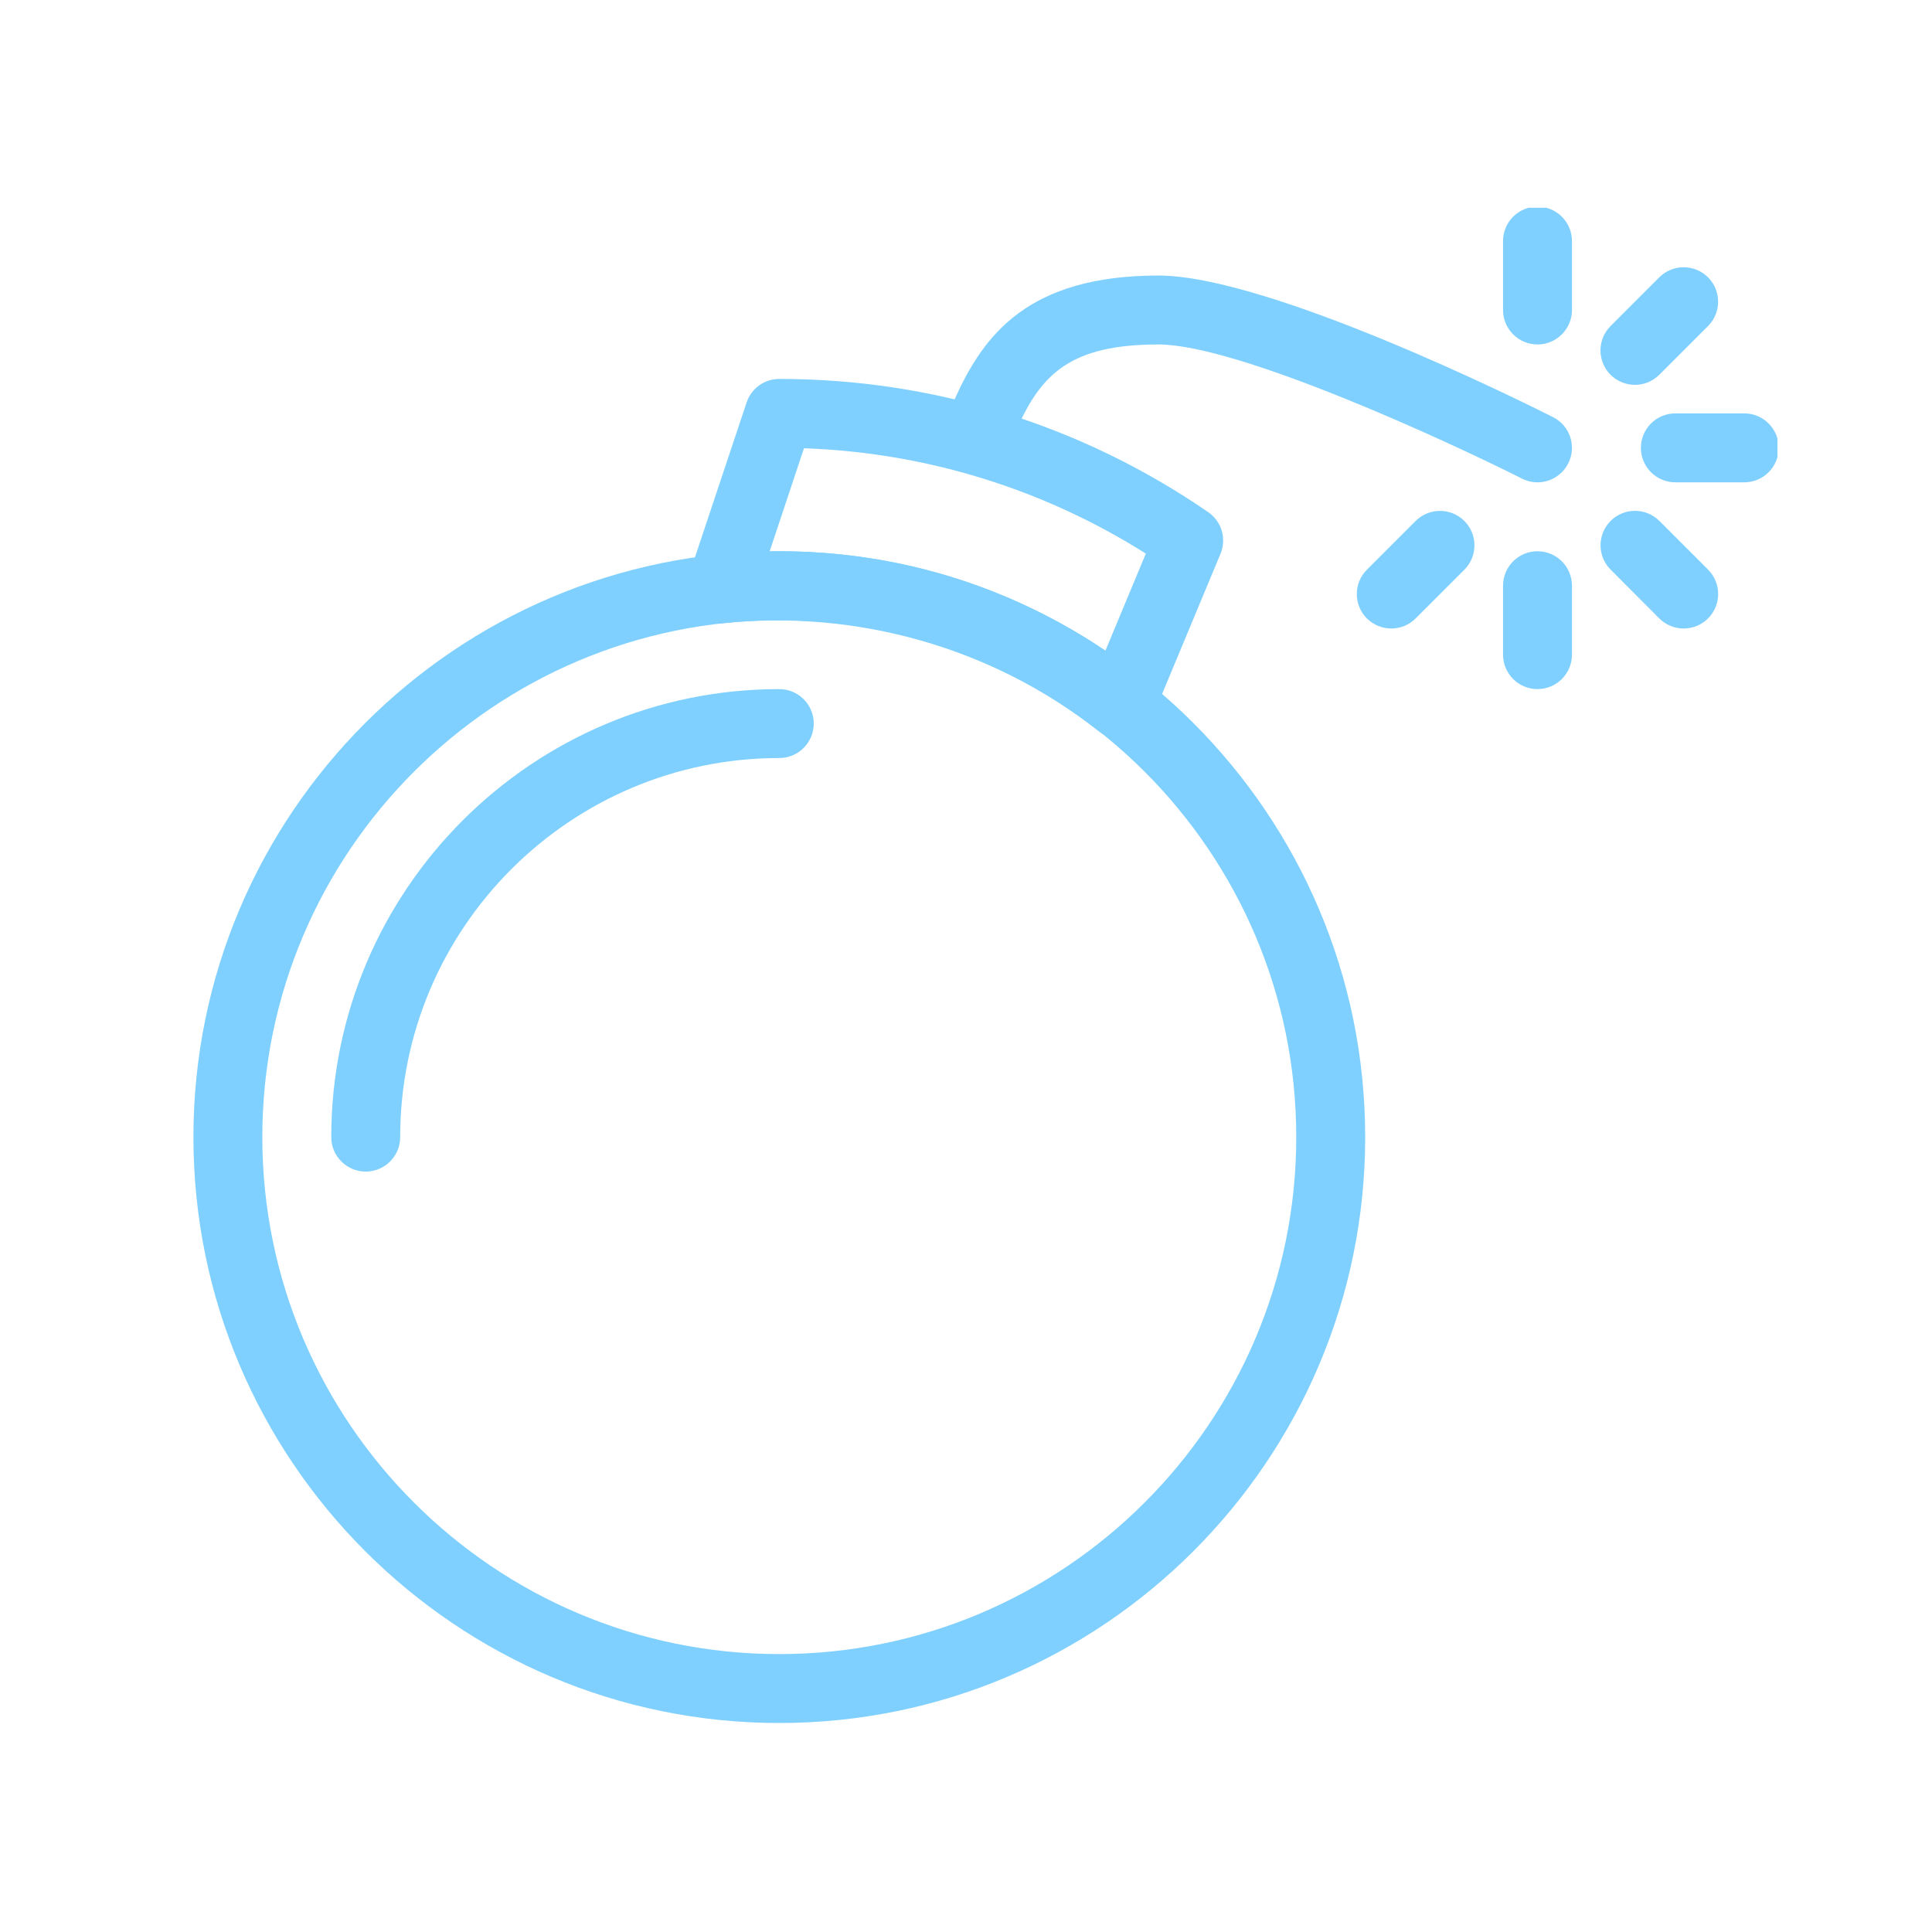
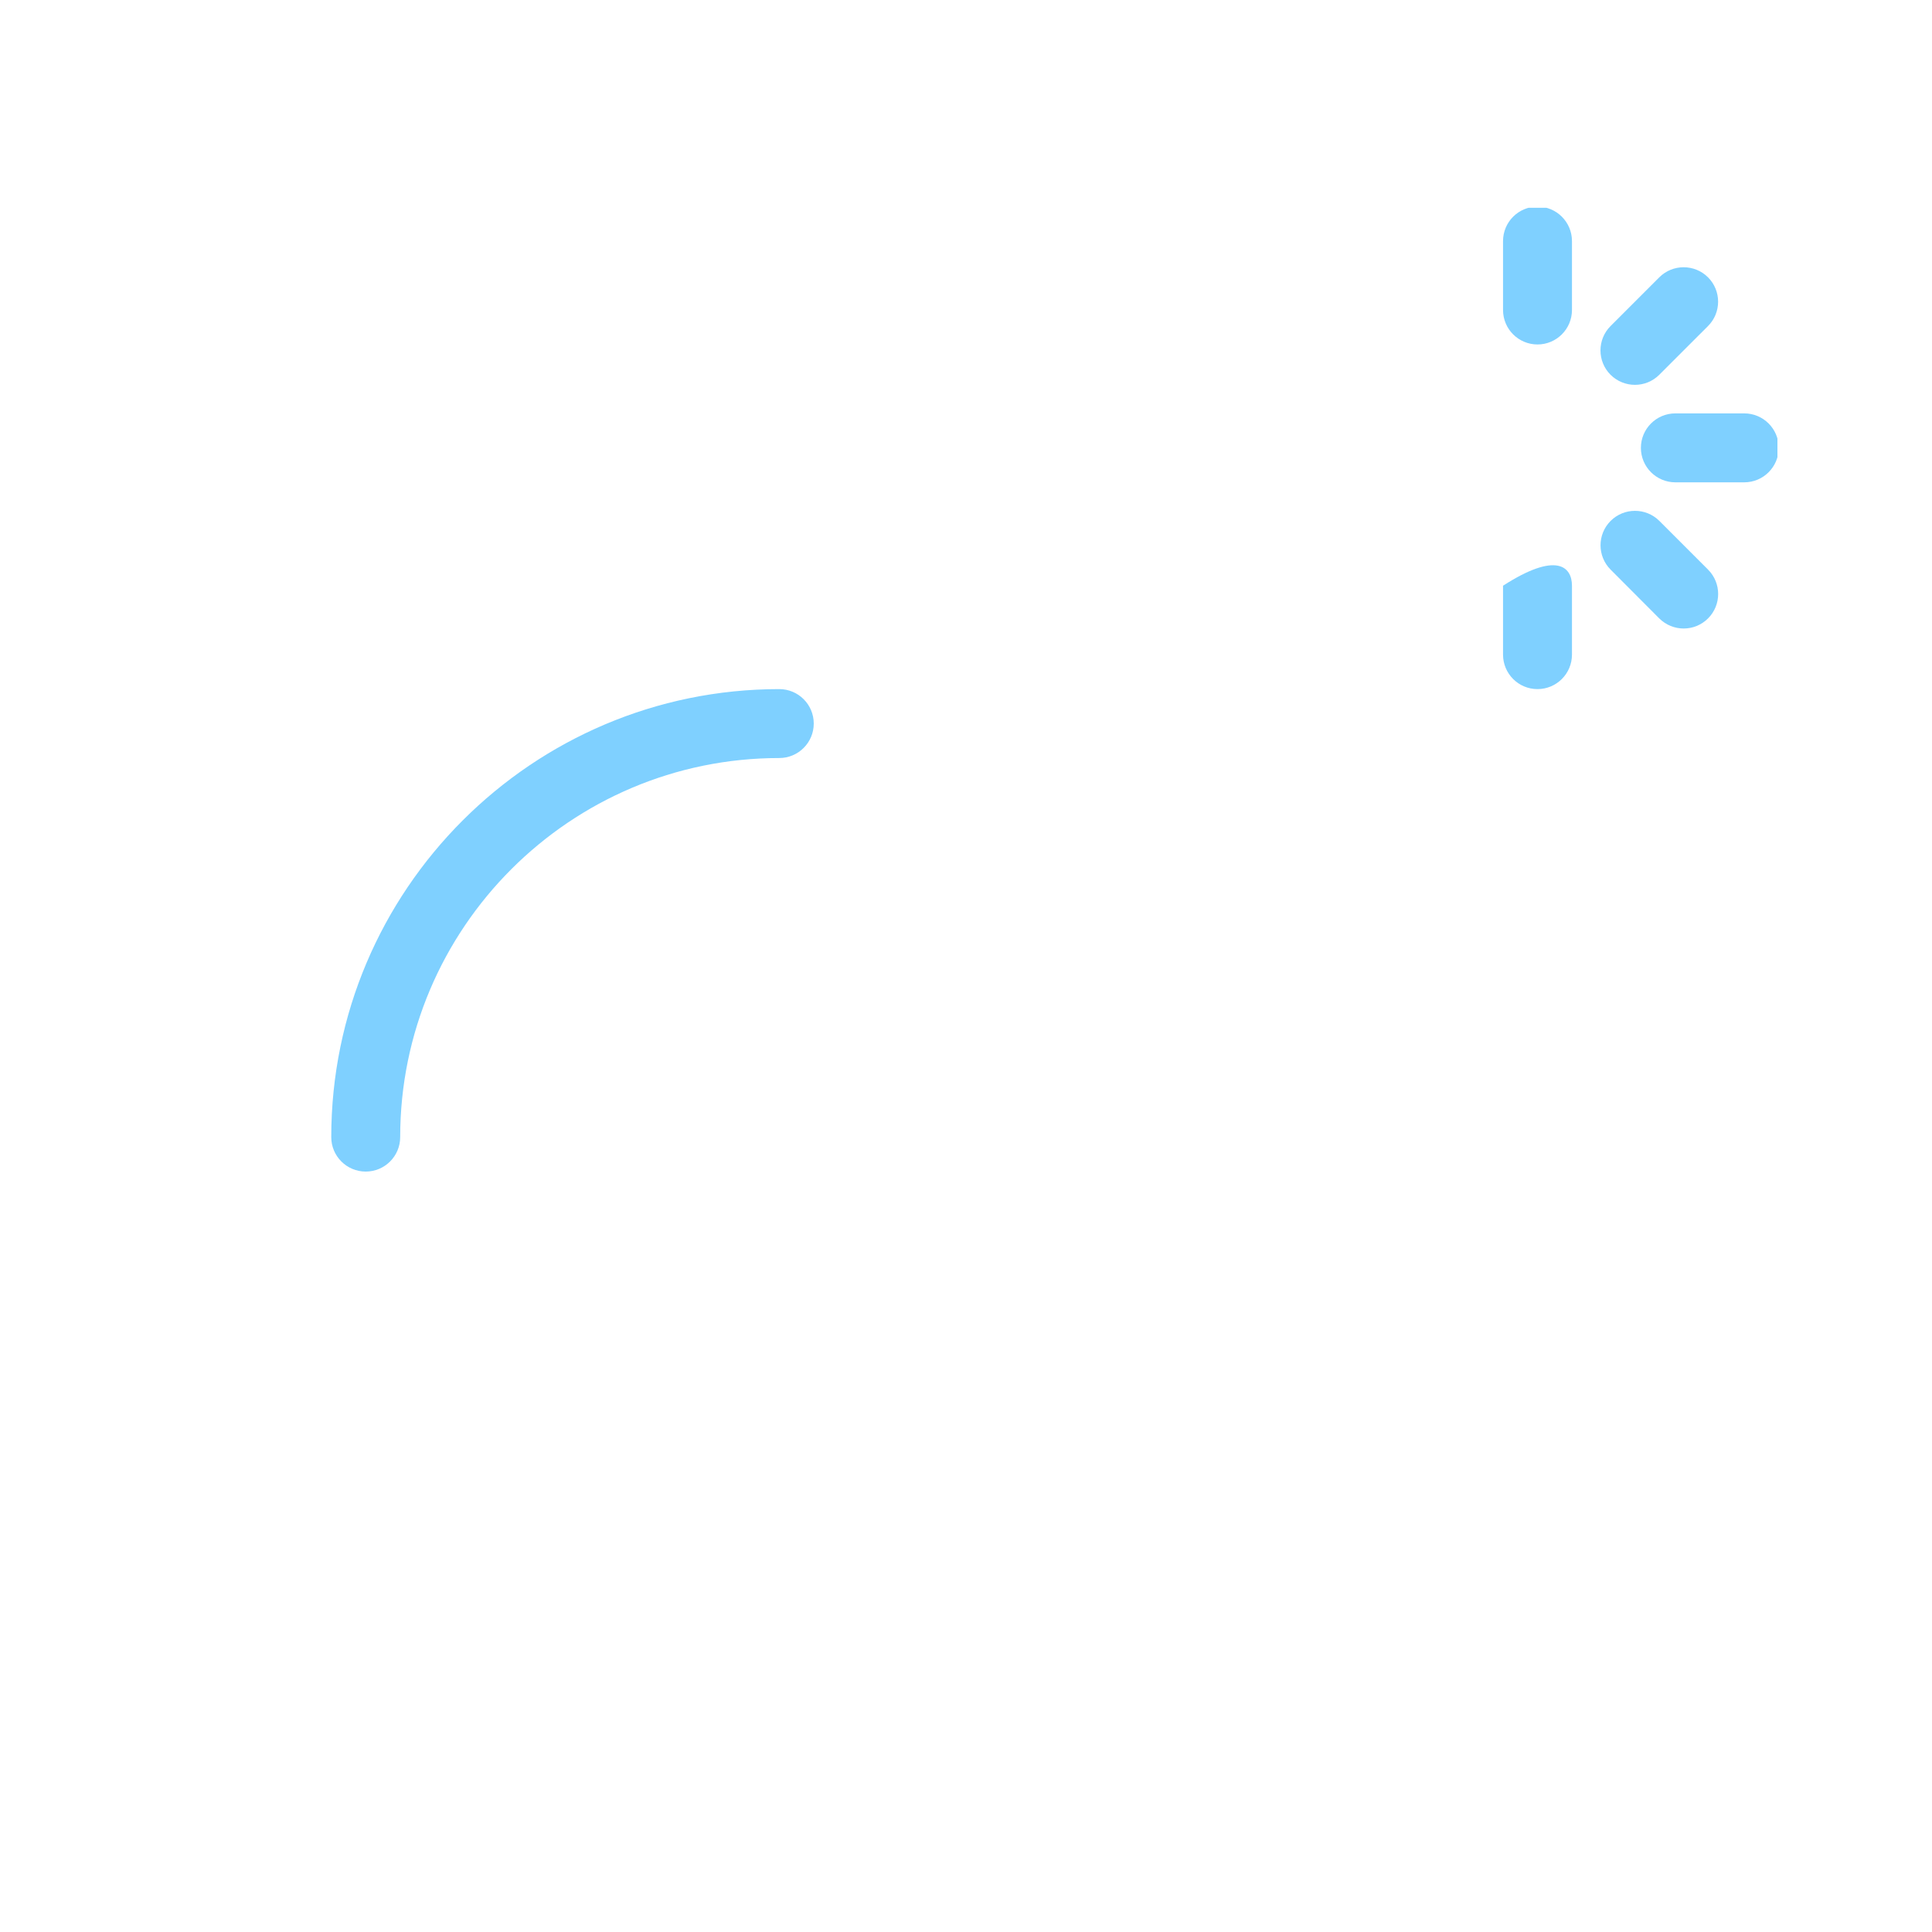
<svg xmlns="http://www.w3.org/2000/svg" width="400" zoomAndPan="magnify" viewBox="0 0 300 300" height="400" preserveAspectRatio="xMidYMid meet">
  <defs>
    <clipPath id="72222ca633">
-       <path d="M 30 85 L 212 85 L 212 267.766 L 30 267.766 Z M 30 85 " clip-rule="nonzero" />
-     </clipPath>
+       </clipPath>
    <clipPath id="06fd67060b">
      <path d="M 233 32.266 L 245 32.266 L 245 54 L 233 54 Z M 233 32.266 " clip-rule="nonzero" />
    </clipPath>
    <clipPath id="b868d720e9">
      <path d="M 254 64 L 276 64 L 276 75 L 254 75 Z M 254 64 " clip-rule="nonzero" />
    </clipPath>
  </defs>
  <g clip-path="url(#72222ca633)">
    <path fill="#7fd0ff" d="M 121.008 267.547 C 70.844 267.547 30.035 226.734 30.035 176.57 C 30.035 126.406 70.844 85.598 121.008 85.598 C 171.172 85.598 211.984 126.406 211.984 176.57 C 211.984 226.734 171.172 267.547 121.008 267.547 Z M 121.008 96.301 C 76.742 96.301 40.734 132.305 40.734 176.57 C 40.734 220.84 76.742 256.844 121.008 256.844 C 165.277 256.844 201.281 220.84 201.281 176.57 C 201.281 132.305 165.277 96.301 121.008 96.301 Z M 121.008 96.301 " fill-opacity="1" fill-rule="nonzero" />
  </g>
  <path fill="#7fd0ff" d="M 56.789 181.922 C 53.836 181.922 51.438 179.527 51.438 176.57 C 51.438 138.211 82.648 107.004 121.008 107.004 C 123.961 107.004 126.359 109.398 126.359 112.355 C 126.359 115.309 123.961 117.707 121.008 117.707 C 88.547 117.707 62.141 144.109 62.141 176.57 C 62.141 179.527 59.746 181.922 56.789 181.922 Z M 56.789 181.922 " fill-opacity="1" fill-rule="nonzero" />
-   <path fill="#7fd0ff" d="M 238.742 74.895 C 237.926 74.895 237.113 74.711 236.332 74.316 C 224.828 68.523 192.27 53.488 179.875 53.488 C 166.348 53.488 161.754 58.016 157.996 66.383 C 156.789 69.082 153.633 70.281 150.922 69.07 C 148.227 67.863 147.016 64.695 148.238 61.996 C 152.711 52.012 159.637 42.785 179.875 42.785 C 197.043 42.785 236.688 62.512 241.148 64.77 C 243.793 66.098 244.852 69.316 243.516 71.949 C 242.574 73.812 240.699 74.895 238.742 74.895 Z M 238.742 74.895 " fill-opacity="1" fill-rule="nonzero" />
-   <path fill="#7fd0ff" d="M 238.742 107.004 C 235.785 107.004 233.391 104.605 233.391 101.652 L 233.391 90.949 C 233.391 87.992 235.785 85.598 238.742 85.598 C 241.695 85.598 244.094 87.992 244.094 90.949 L 244.094 101.652 C 244.094 104.605 241.695 107.004 238.742 107.004 Z M 238.742 107.004 " fill-opacity="1" fill-rule="nonzero" />
+   <path fill="#7fd0ff" d="M 238.742 107.004 C 235.785 107.004 233.391 104.605 233.391 101.652 L 233.391 90.949 C 241.695 85.598 244.094 87.992 244.094 90.949 L 244.094 101.652 C 244.094 104.605 241.695 107.004 238.742 107.004 Z M 238.742 107.004 " fill-opacity="1" fill-rule="nonzero" />
  <g clip-path="url(#06fd67060b)">
    <path fill="#7fd0ff" d="M 238.742 53.488 C 235.785 53.488 233.391 51.09 233.391 48.137 L 233.391 37.434 C 233.391 34.48 235.785 32.082 238.742 32.082 C 241.695 32.082 244.094 34.48 244.094 37.434 L 244.094 48.137 C 244.094 51.09 241.695 53.488 238.742 53.488 Z M 238.742 53.488 " fill-opacity="1" fill-rule="nonzero" />
  </g>
  <path fill="#7fd0ff" d="M 261.441 97.594 C 260.07 97.594 258.703 97.07 257.652 96.031 L 250.098 88.453 C 248.008 86.367 248.008 82.973 250.098 80.887 C 252.184 78.801 255.578 78.801 257.664 80.887 L 265.23 88.453 C 267.316 90.543 267.316 93.934 265.23 96.02 C 264.184 97.07 262.812 97.594 261.441 97.594 Z M 261.441 97.594 " fill-opacity="1" fill-rule="nonzero" />
  <g clip-path="url(#b868d720e9)">
    <path fill="#7fd0ff" d="M 270.848 74.895 L 260.148 74.895 C 257.191 74.895 254.797 72.496 254.797 69.543 C 254.797 66.59 257.191 64.191 260.148 64.191 L 270.848 64.191 C 273.805 64.191 276.199 66.59 276.199 69.543 C 276.199 72.496 273.805 74.895 270.848 74.895 Z M 270.848 74.895 " fill-opacity="1" fill-rule="nonzero" />
  </g>
  <path fill="#7fd0ff" d="M 253.875 59.758 C 252.504 59.758 251.133 59.234 250.086 58.195 C 248 56.109 248 52.719 250.086 50.629 L 257.652 43.062 C 259.738 40.977 263.133 40.977 265.219 43.062 C 267.309 45.148 267.309 48.543 265.219 50.629 L 257.652 58.195 C 256.613 59.234 255.246 59.758 253.875 59.758 Z M 253.875 59.758 " fill-opacity="1" fill-rule="nonzero" />
-   <path fill="#7fd0ff" d="M 216.039 97.594 C 214.668 97.594 213.301 97.07 212.25 96.031 C 210.164 93.945 210.164 90.551 212.25 88.465 L 219.816 80.898 C 221.906 78.812 225.297 78.812 227.387 80.898 C 229.473 82.984 229.473 86.379 227.387 88.465 L 219.816 96.031 C 218.781 97.07 217.41 97.594 216.039 97.594 Z M 216.039 97.594 " fill-opacity="1" fill-rule="nonzero" />
-   <path fill="#7fd0ff" d="M 173.977 114.73 C 172.789 114.73 171.613 114.332 170.66 113.586 C 154.07 100.484 132.973 94.66 112.477 96.758 C 110.68 96.996 108.895 96.203 107.758 94.789 C 106.613 93.367 106.27 91.473 106.848 89.738 L 115.934 62.488 C 116.664 60.305 118.707 58.84 121.008 58.84 C 144.898 58.84 167.93 65.988 187.613 79.527 C 189.699 80.961 190.492 83.66 189.52 85.992 L 178.922 111.434 C 178.281 112.984 176.941 114.129 175.324 114.559 C 174.875 114.676 174.426 114.73 173.977 114.73 Z M 121.008 85.598 C 139.266 85.598 156.637 90.914 171.645 101.051 L 177.926 85.961 C 161.938 75.879 143.73 70.27 124.84 69.605 L 119.512 85.605 C 120.012 85.598 120.504 85.598 121.008 85.598 Z M 121.008 85.598 " fill-opacity="1" fill-rule="nonzero" />
</svg>